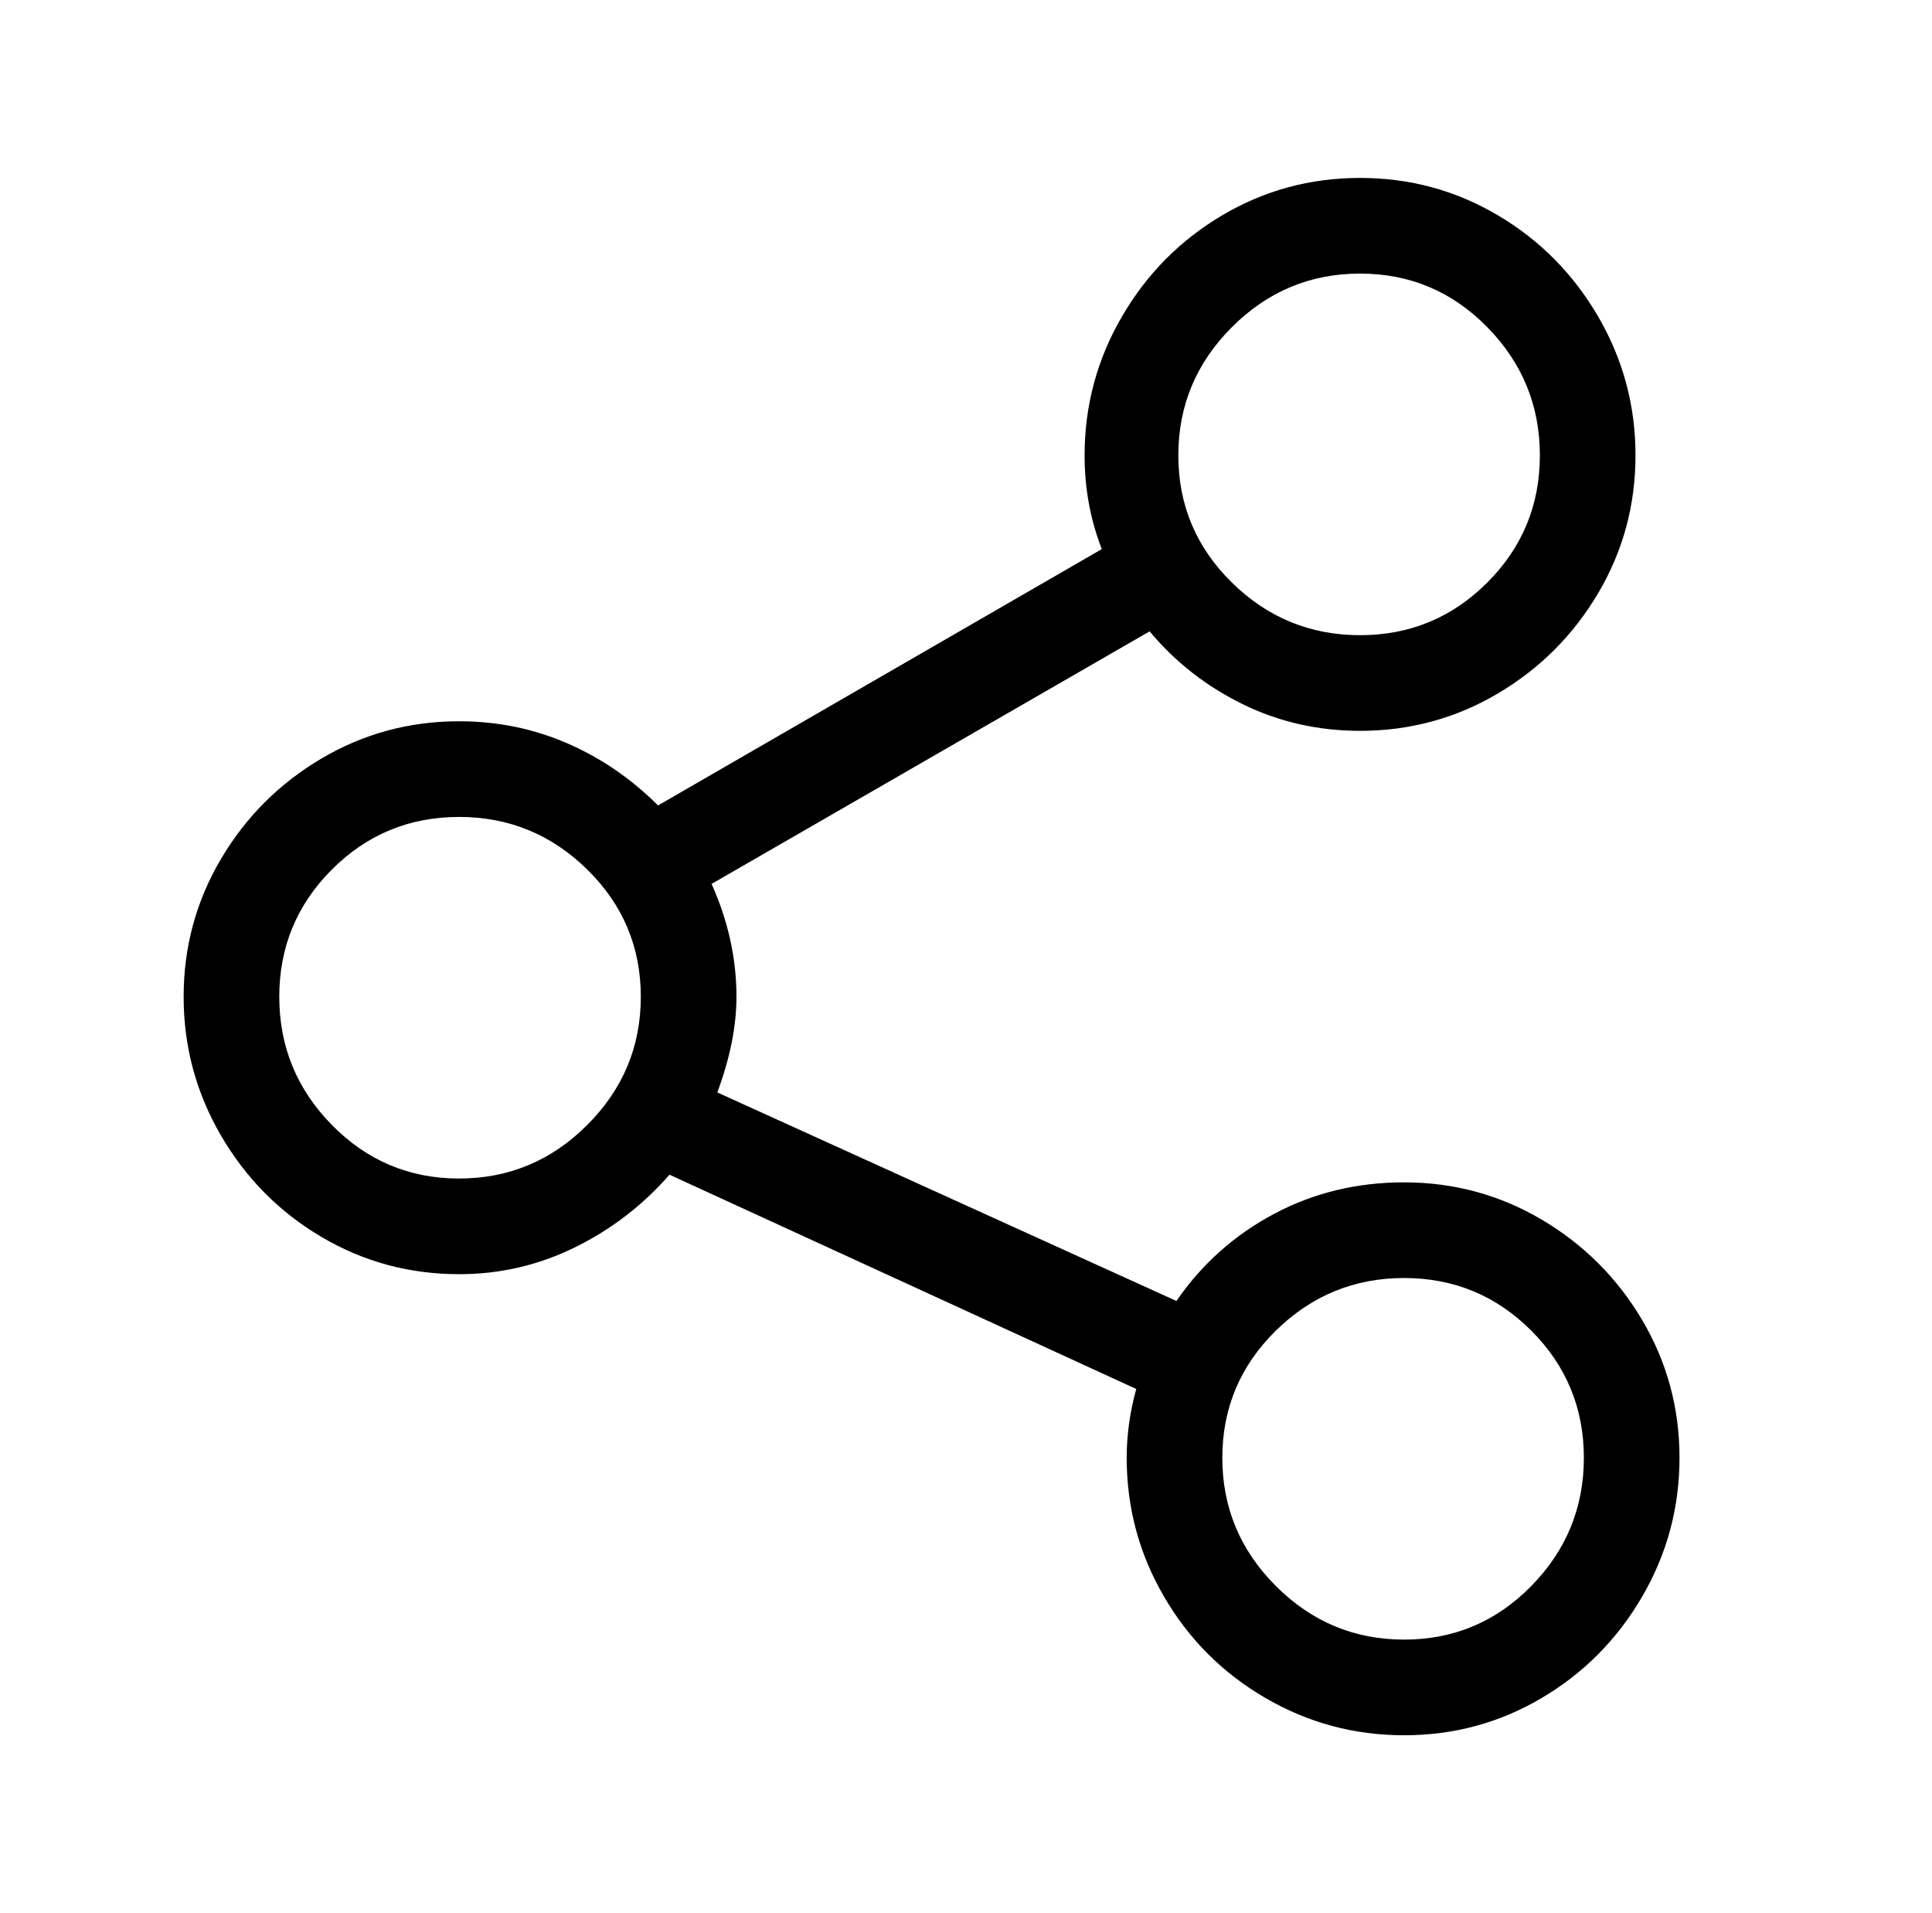
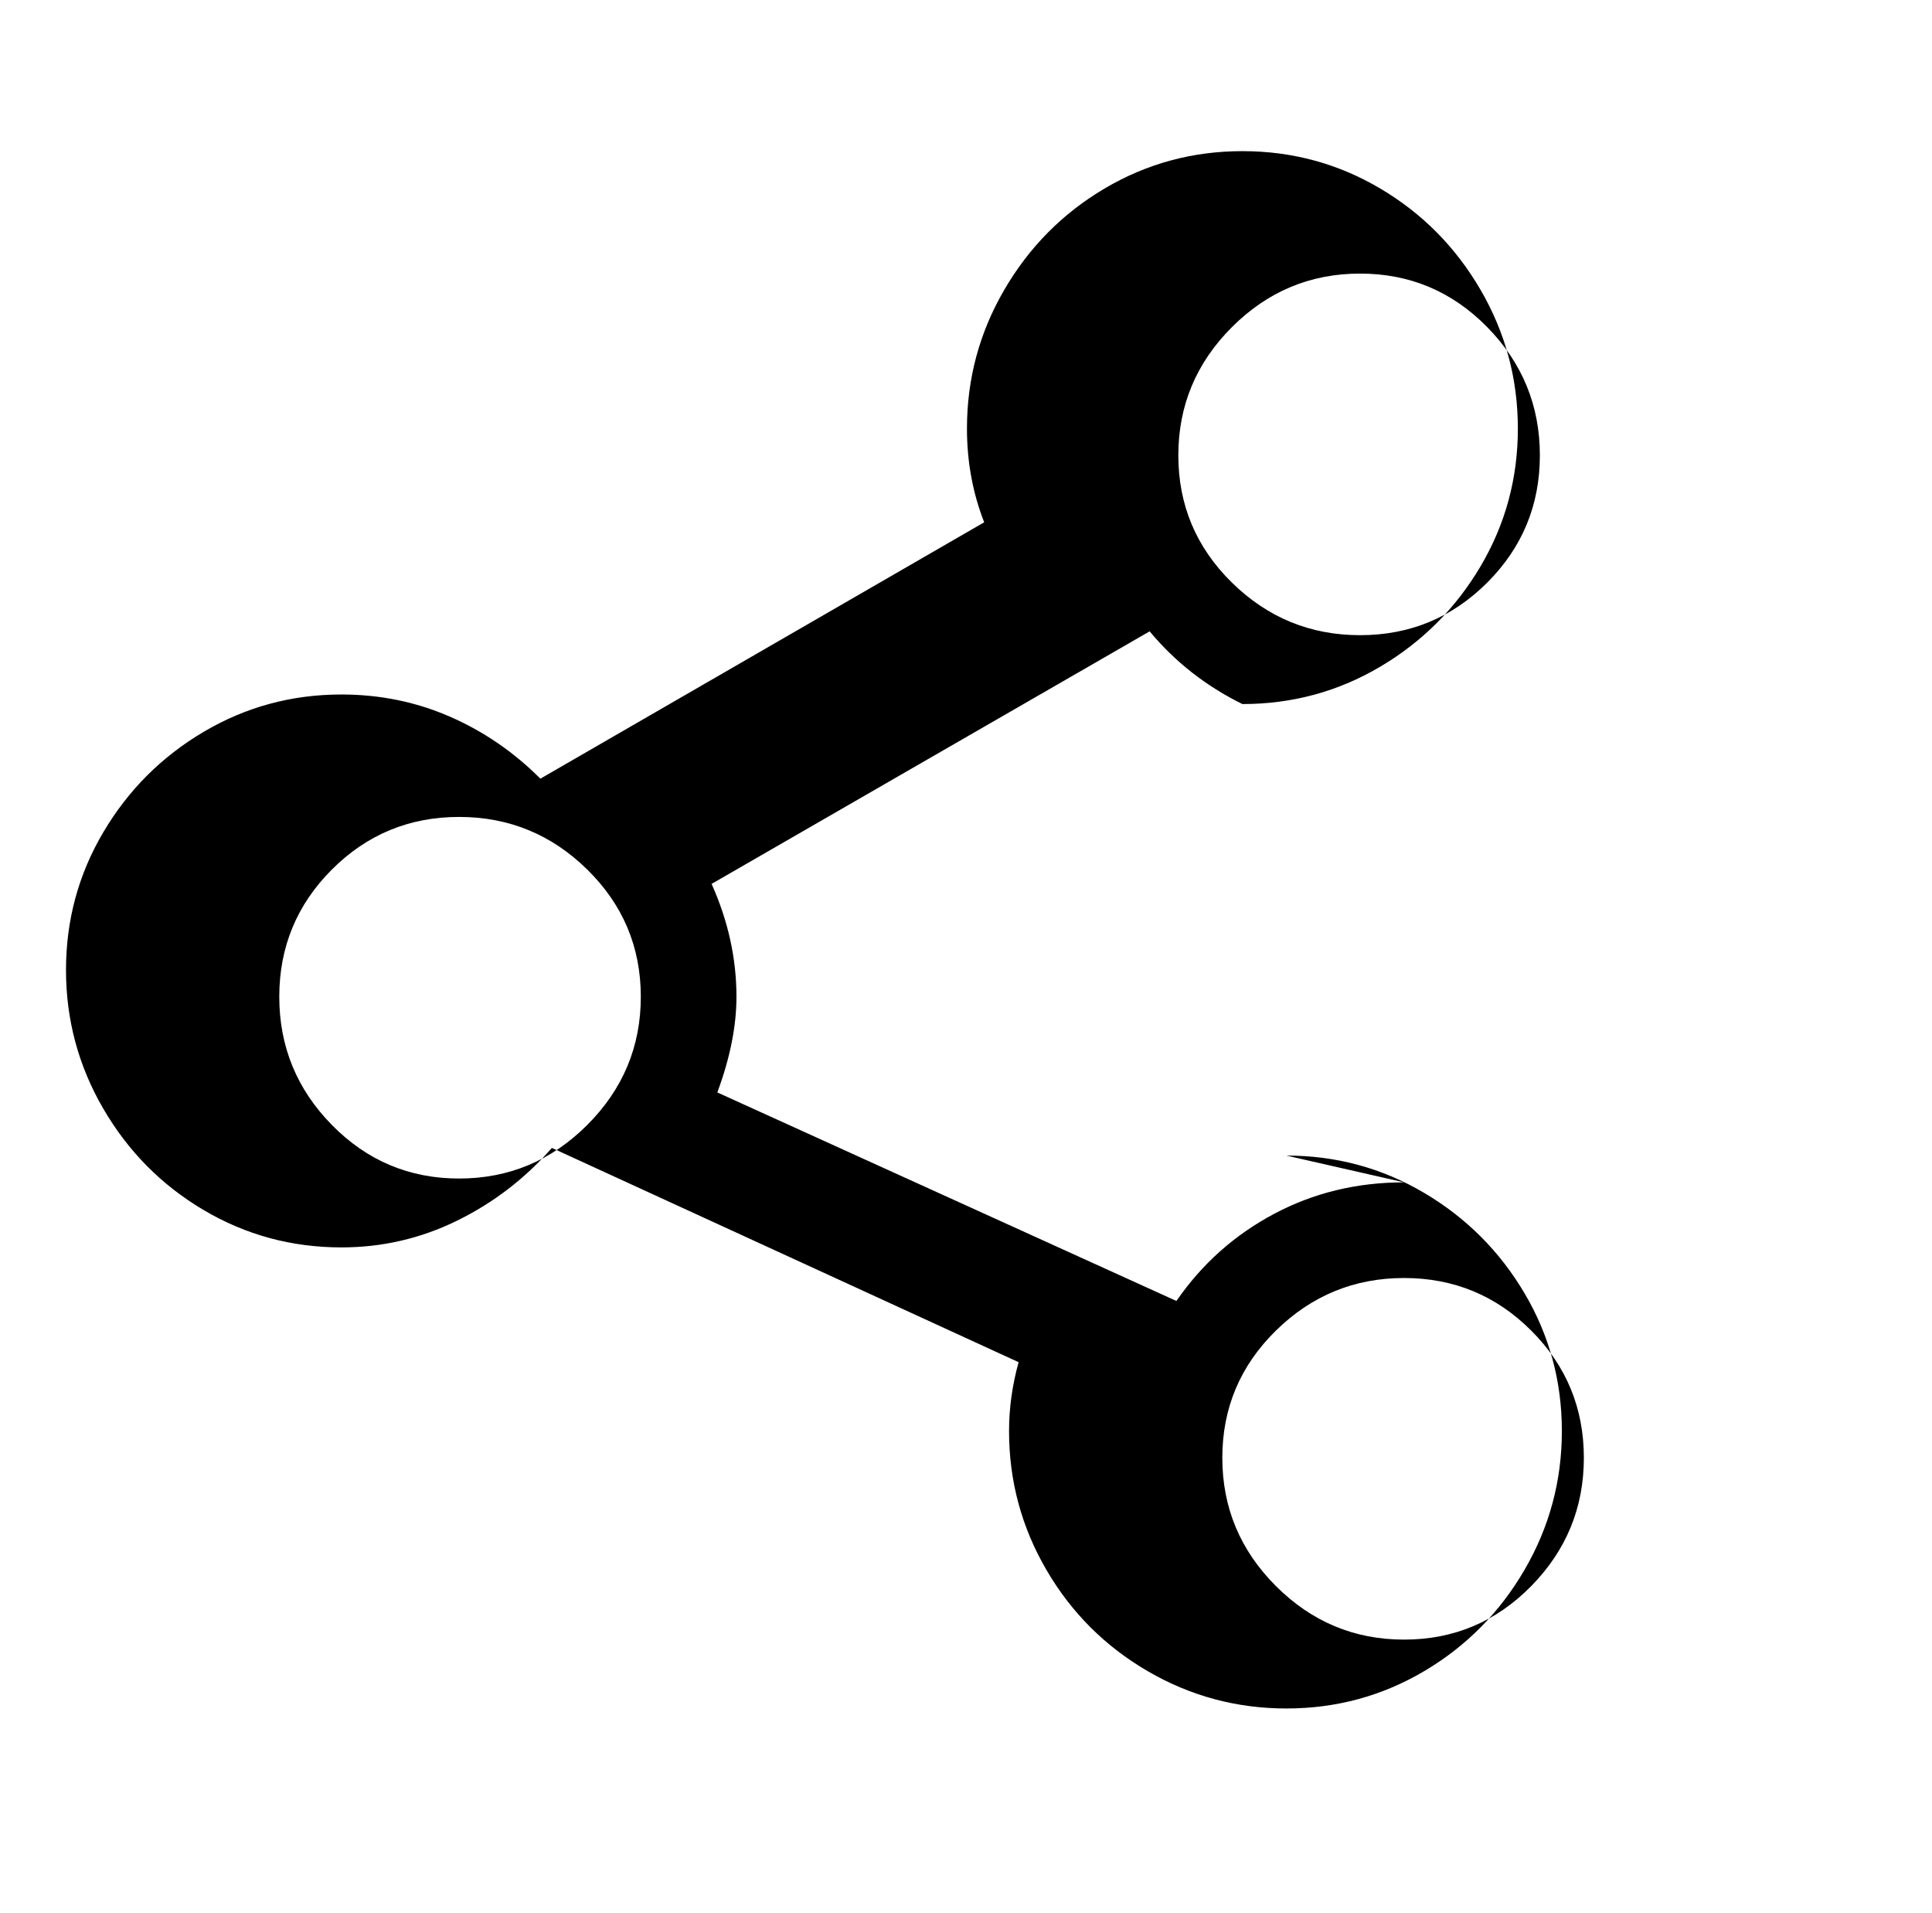
<svg xmlns="http://www.w3.org/2000/svg" version="1.1" viewBox="-10 0 1010 1000">
-   <path fill="currentColor" d="M724 618q-37 0 -68 16.5t-51 45.5l-240 -109q10 -27 10 -50q0 -30 -13 -59l229 -132q20 24 48.5 38t61.5 14q39 0 72 -19.5t52.5 -52.5t19.5 -72t-19.5 -72.5t-52.5 -53t-72 -19.5t-72 19.5t-52.5 53t-19.5 72.5q0 26 9 49l-232 134q-21 -21 -47.5 -32.5t-56.5 -11.5 q-39 0 -72 19.5t-52.5 52.5t-19.5 72t19.5 72.5t52.5 53t72 19.5q32 0 60.5 -14t49.5 -38l244 112q-5 18 -5 36q0 39 19.5 72.5t53 53t72.5 19.5t72 -19.5t52.5 -53t19.5 -72.5t-19.5 -72t-52.5 -52.5t-72 -19.5zM701 143q39 0 66.5 28t27.5 67t-27.5 66.5t-66.5 27.5 t-67 -27.5t-28 -66.5t28 -67t67 -28zM230 616q-39 0 -66.5 -28t-27.5 -67t27.5 -66.5t66.5 -27.5t67 27.5t28 66.5t-28 67t-67 28zM724 857q-39 0 -67 -28t-28 -67t28 -66.5t67 -27.5t66.5 27.5t27.5 66.5t-27.5 67t-66.5 28z" />
+   <path fill="currentColor" d="M724 618q-37 0 -68 16.5t-51 45.5l-240 -109q10 -27 10 -50q0 -30 -13 -59l229 -132q20 24 48.5 38q39 0 72 -19.5t52.5 -52.5t19.5 -72t-19.5 -72.5t-52.5 -53t-72 -19.5t-72 19.5t-52.5 53t-19.5 72.5q0 26 9 49l-232 134q-21 -21 -47.5 -32.5t-56.5 -11.5 q-39 0 -72 19.5t-52.5 52.5t-19.5 72t19.5 72.5t52.5 53t72 19.5q32 0 60.5 -14t49.5 -38l244 112q-5 18 -5 36q0 39 19.5 72.5t53 53t72.5 19.5t72 -19.5t52.5 -53t19.5 -72.5t-19.5 -72t-52.5 -52.5t-72 -19.5zM701 143q39 0 66.5 28t27.5 67t-27.5 66.5t-66.5 27.5 t-67 -27.5t-28 -66.5t28 -67t67 -28zM230 616q-39 0 -66.5 -28t-27.5 -67t27.5 -66.5t66.5 -27.5t67 27.5t28 66.5t-28 67t-67 28zM724 857q-39 0 -67 -28t-28 -67t28 -66.5t67 -27.5t66.5 27.5t27.5 66.5t-27.5 67t-66.5 28z" />
</svg>